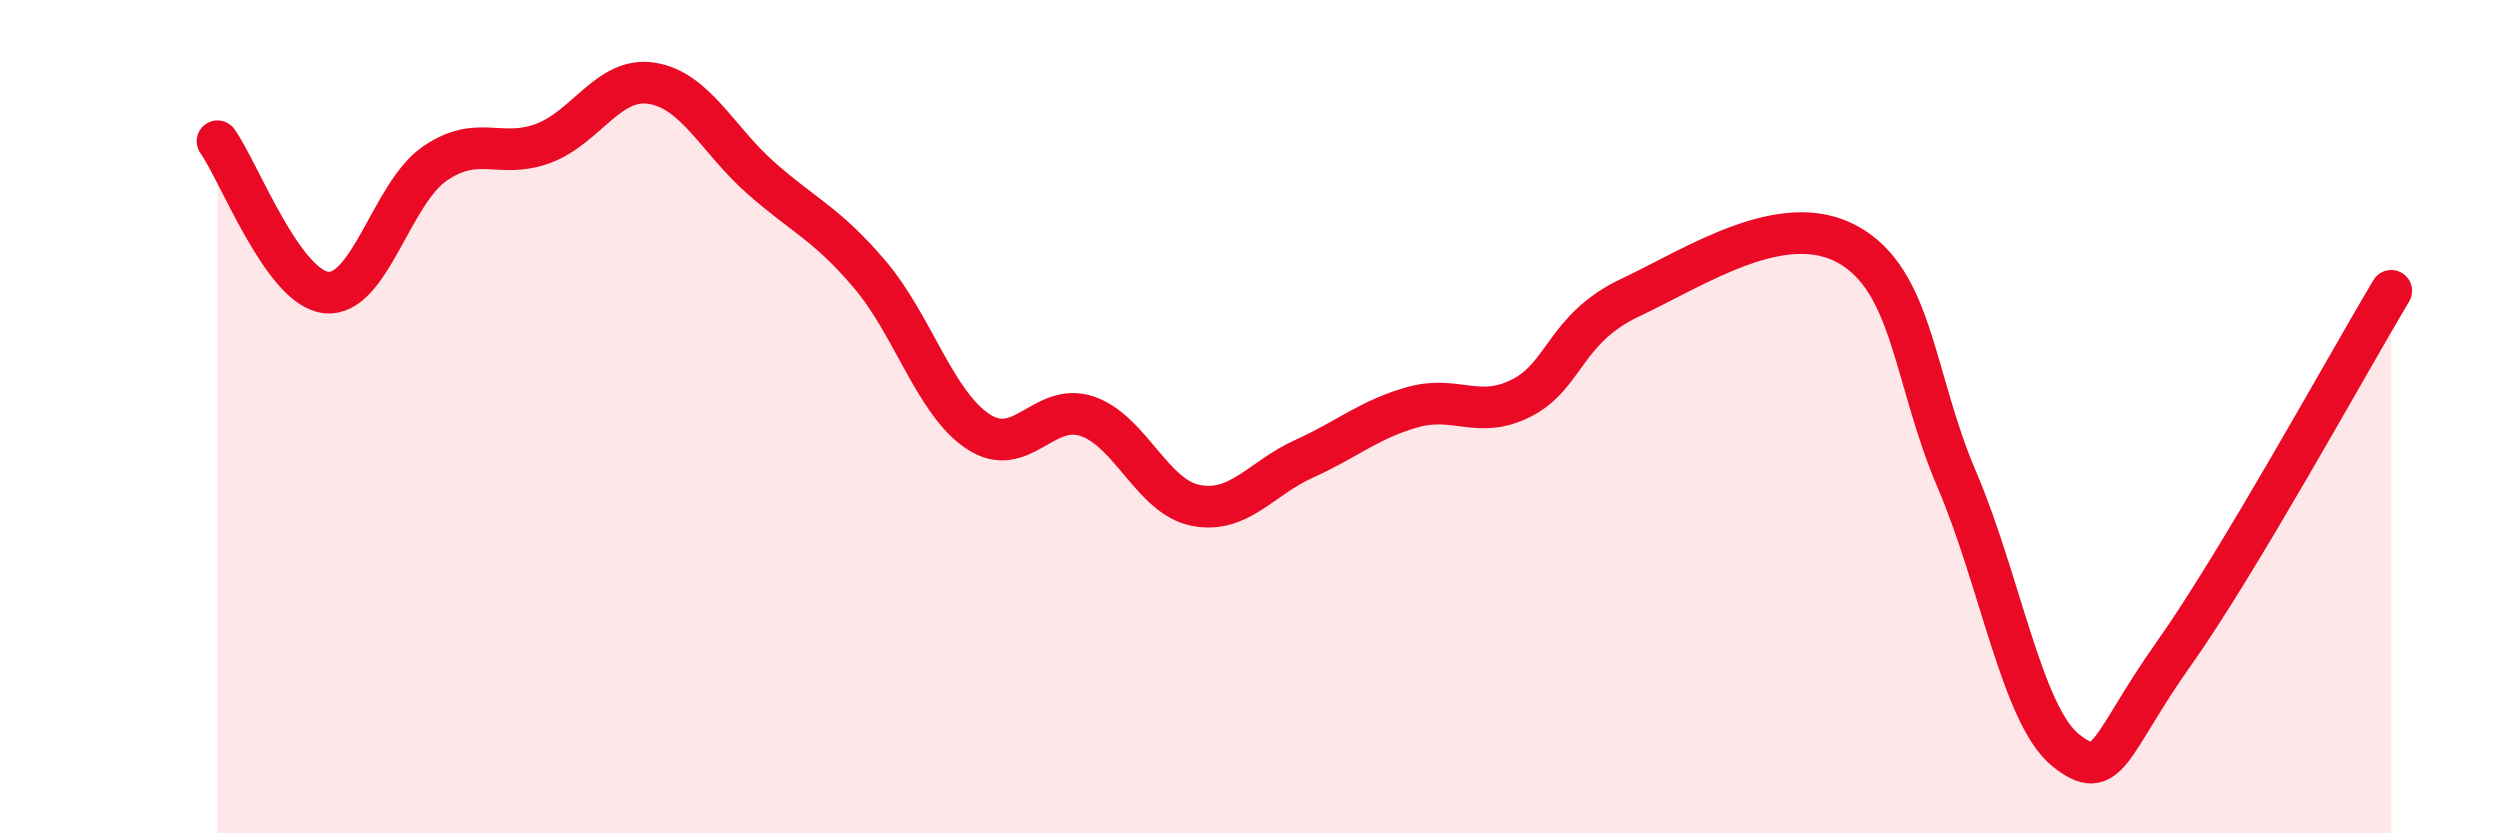
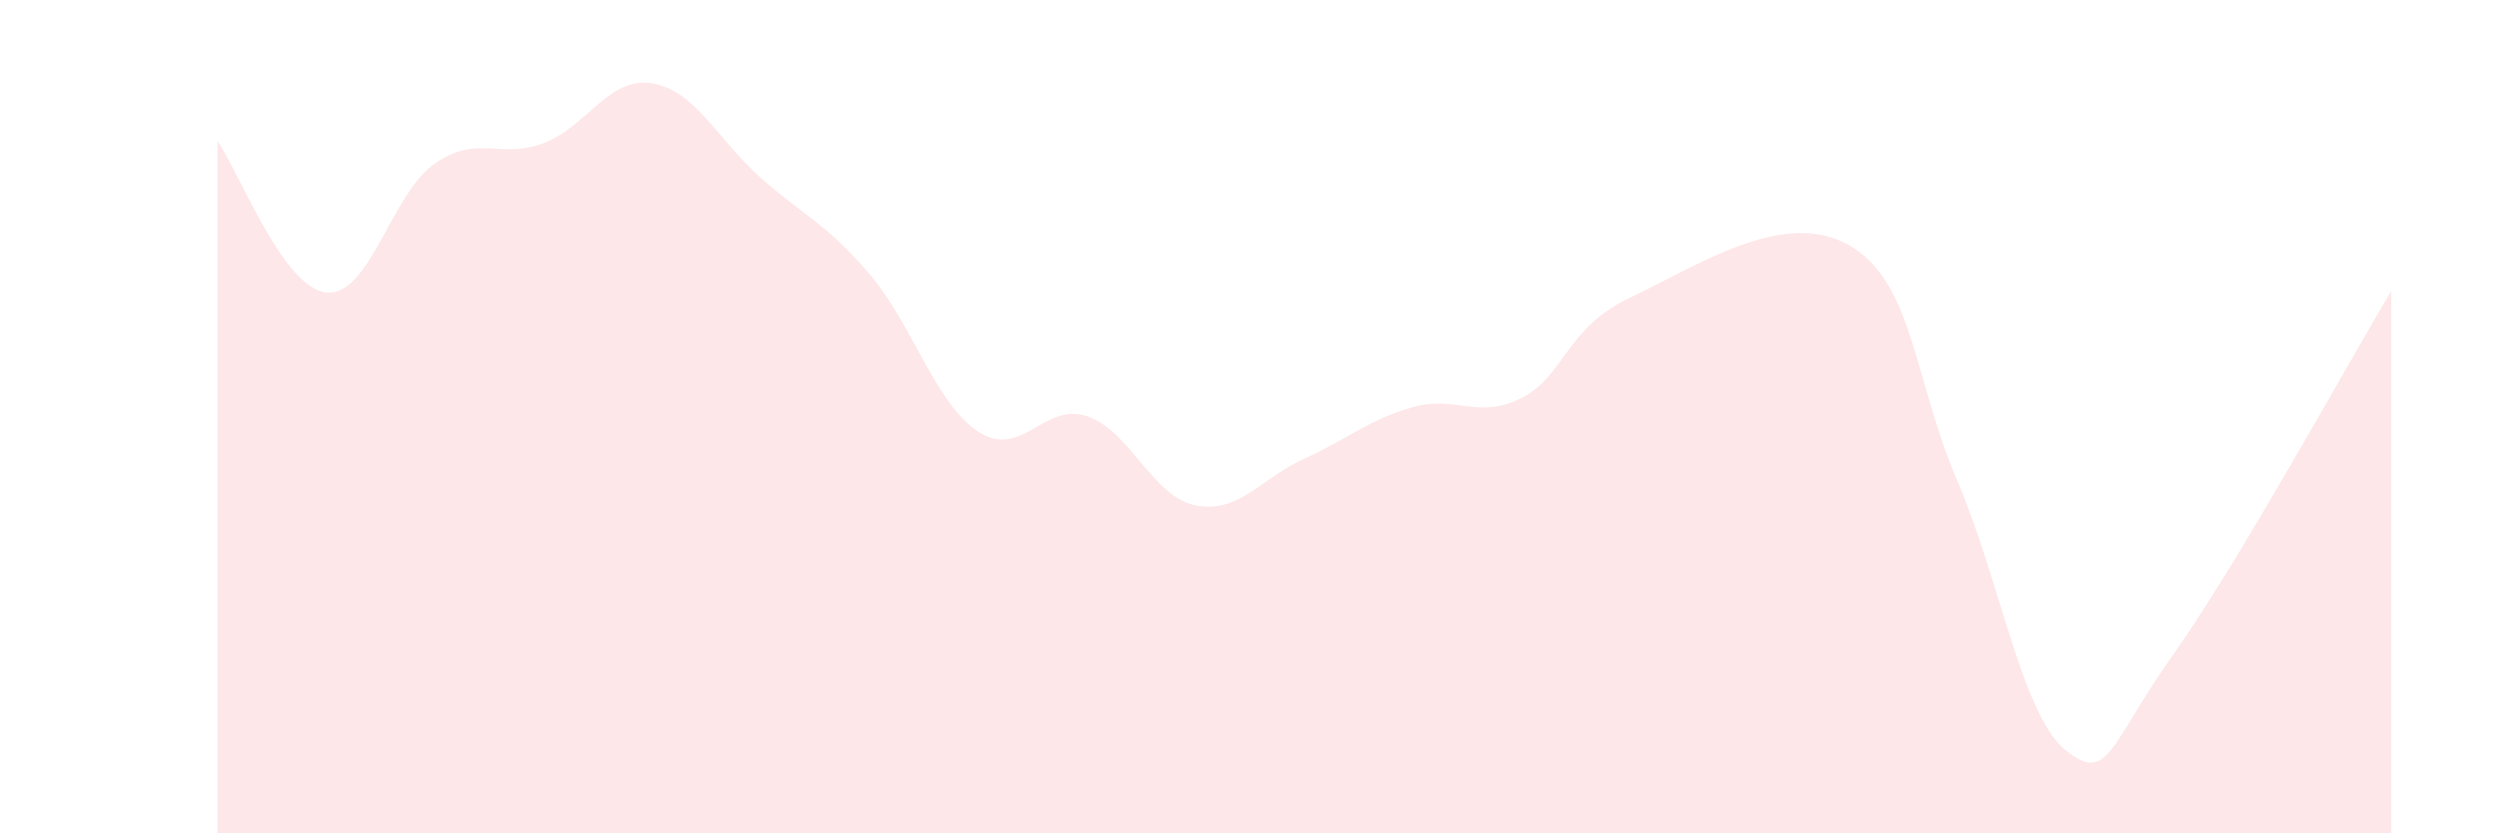
<svg xmlns="http://www.w3.org/2000/svg" width="60" height="20" viewBox="0 0 60 20">
  <path d="M 5.22,3.39 C 5.74,4.12 6.79,6.91 7.83,7.02 C 8.87,7.13 9.39,4.65 10.43,3.93 C 11.47,3.21 12,3.83 13.04,3.44 C 14.08,3.05 14.61,1.83 15.65,2 C 16.69,2.17 17.22,3.35 18.26,4.27 C 19.3,5.19 19.83,5.36 20.87,6.58 C 21.91,7.8 22.44,9.68 23.48,10.36 C 24.52,11.04 25.05,9.64 26.09,9.99 C 27.13,10.34 27.66,11.93 28.7,12.13 C 29.74,12.33 30.26,11.48 31.3,11.01 C 32.34,10.54 32.87,10.06 33.91,9.77 C 34.95,9.48 35.48,10.08 36.52,9.55 C 37.56,9.02 37.56,7.88 39.13,7.14 C 40.7,6.4 42.78,5 44.35,5.87 C 45.92,6.74 45.92,9.07 46.96,11.5 C 48,13.93 48.53,17.16 49.57,18 C 50.61,18.84 50.61,17.89 52.17,15.69 C 53.73,13.49 56.35,8.72 57.39,6.98L57.39 20L5.22 20Z" fill="#EB0A25" opacity="0.1" stroke-linecap="round" stroke-linejoin="round" />
-   <path d="M 5.22,3.39 C 5.74,4.12 6.79,6.91 7.83,7.02 C 8.87,7.13 9.39,4.65 10.43,3.93 C 11.47,3.21 12,3.83 13.04,3.44 C 14.08,3.05 14.61,1.83 15.65,2 C 16.69,2.17 17.22,3.35 18.26,4.27 C 19.3,5.19 19.83,5.36 20.87,6.58 C 21.91,7.8 22.44,9.68 23.48,10.36 C 24.52,11.04 25.05,9.64 26.09,9.99 C 27.13,10.34 27.66,11.93 28.7,12.13 C 29.74,12.33 30.26,11.48 31.3,11.01 C 32.34,10.54 32.87,10.06 33.91,9.77 C 34.95,9.48 35.48,10.08 36.52,9.55 C 37.56,9.02 37.56,7.88 39.13,7.14 C 40.7,6.4 42.78,5 44.35,5.87 C 45.92,6.74 45.92,9.07 46.96,11.5 C 48,13.93 48.53,17.16 49.57,18 C 50.61,18.84 50.61,17.89 52.17,15.69 C 53.73,13.49 56.35,8.72 57.39,6.98" stroke="#EB0A25" stroke-width="1" fill="none" stroke-linecap="round" stroke-linejoin="round" />
</svg>